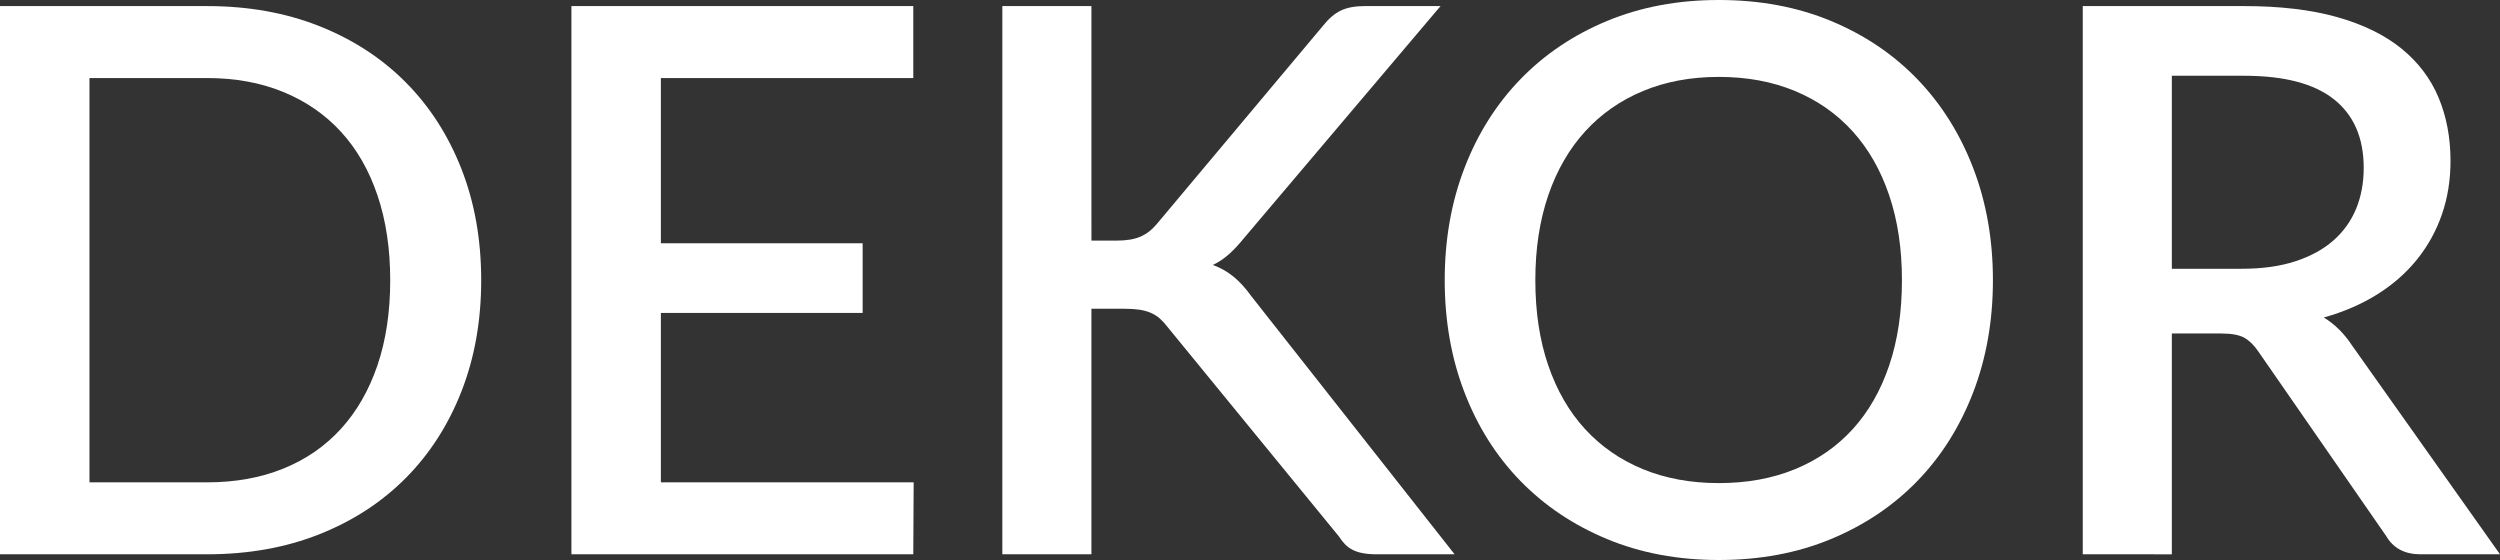
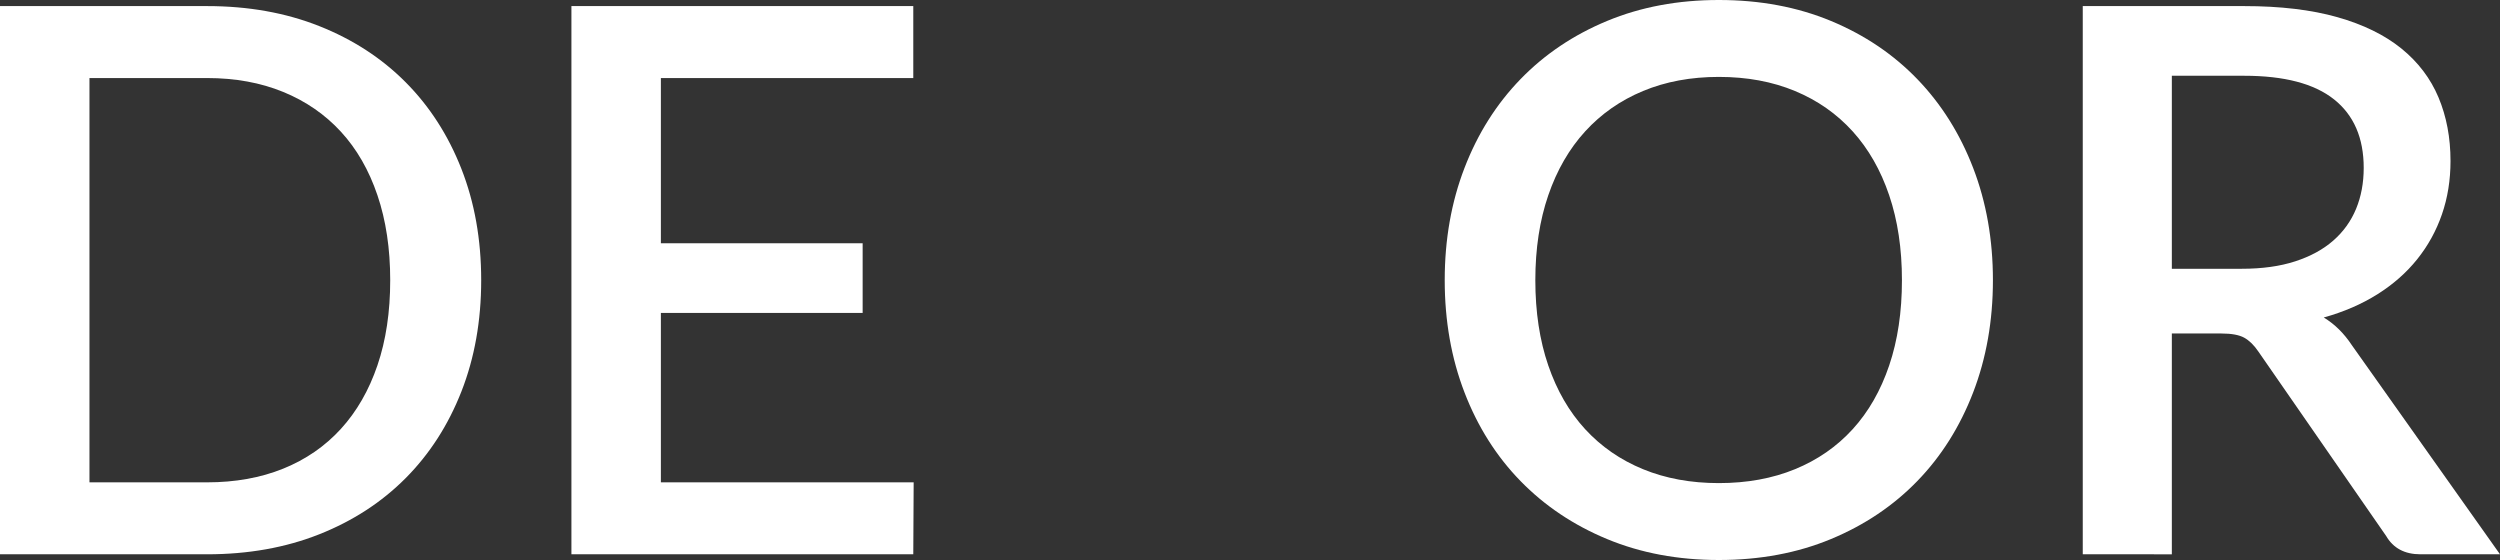
<svg xmlns="http://www.w3.org/2000/svg" version="1.1" id="Warstwa_1" x="0px" y="0px" width="1017.639px" height="227.951px" viewBox="0 0 1017.639 227.951" enable-background="new 0 0 1017.639 227.951" xml:space="preserve">
  <rect x="0" y="0" width="1017.639" height="227.951" fill="#333333" stroke="none" />
  <g>
    <path fill="#FFFFFF" d="M195.874,114.053c0,16.529-2.688,31.641-8.059,45.326c-5.373,13.689-12.938,25.441-22.702,35.256   c-9.763,9.814-21.489,17.434-35.176,22.857c-13.69,5.424-28.901,8.135-45.638,8.135H0V2.479h84.3   c16.735,0,31.946,2.712,45.638,8.136c13.688,5.425,25.414,13.044,35.176,22.856c9.763,9.816,17.329,21.566,22.702,35.254   C193.186,82.416,195.874,97.524,195.874,114.053z M158.838,114.053c0-12.809-1.729-24.328-5.19-34.557   c-3.462-10.228-8.421-18.853-14.877-25.879c-6.457-7.023-14.283-12.422-23.478-16.191c-9.195-3.771-19.524-5.657-30.992-5.657   H36.417V196.34H84.3c11.468,0,21.798-1.859,30.992-5.58c9.194-3.719,17.021-9.115,23.478-16.191   c6.455-7.076,11.414-15.703,14.878-25.879C157.108,138.514,158.838,126.969,158.838,114.053z" />
    <path fill="#FFFFFF" d="M371.911,196.338l-0.154,29.289H232.599V2.479h139.157v29.288H269.015v67.254h82.13v28.358h-82.13v68.959   H371.911L371.911,196.338z" />
-     <path fill="#FFFFFF" d="M444.276,97.936h10.383c3.926,0,7.129-0.542,9.608-1.626c2.479-1.085,4.7-2.813,6.664-5.19l67.562-80.582   c2.377-2.994,4.828-5.087,7.361-6.275c2.53-1.188,5.706-1.782,9.53-1.782h30.992l-79.807,94.218   c-2.17,2.688-4.262,4.934-6.275,6.74c-2.016,1.809-4.21,3.281-6.585,4.417c3.099,1.14,5.888,2.713,8.366,4.726   c2.479,2.016,4.905,4.676,7.283,7.98l82.749,105.066h-31.612c-2.273,0-4.21-0.156-5.809-0.467c-1.604-0.311-3-0.773-4.186-1.395   c-1.189-0.619-2.223-1.396-3.102-2.324c-0.878-0.932-1.68-1.961-2.4-3.102l-69.733-85.229c-1.033-1.342-2.067-2.479-3.099-3.408   c-1.034-0.931-2.248-1.703-3.644-2.324c-1.394-0.619-2.97-1.06-4.725-1.316c-1.758-0.256-3.823-0.389-6.199-0.389h-13.327v99.953   h-36.261V2.479h36.261L444.276,97.936L444.276,97.936z" />
    <path fill="#FFFFFF" d="M811.23,114.053c0,16.529-2.688,31.768-8.057,45.715c-5.374,13.947-12.939,25.955-22.703,36.027   s-21.489,17.953-35.179,23.633c-13.688,5.684-28.899,8.523-45.638,8.523c-16.632,0-31.793-2.842-45.479-8.523   c-13.69-5.68-25.441-13.561-35.256-23.633c-9.815-10.072-17.409-22.08-22.779-36.027c-5.373-13.947-8.058-29.186-8.058-45.715   c0-16.527,2.686-31.768,8.058-45.715c5.37-13.946,12.964-25.979,22.779-36.105c9.812-10.125,21.564-18.027,35.256-23.709   C667.862,2.842,683.023,0,699.654,0c16.737,0,31.948,2.844,45.638,8.523c13.688,5.682,25.413,13.585,35.179,23.709   c9.763,10.126,17.329,22.16,22.703,36.105C808.542,82.285,811.23,97.524,811.23,114.053z M774.194,114.053   c0-12.809-1.729-24.328-5.19-34.557c-3.462-10.228-8.423-18.906-14.876-26.033c-6.457-7.129-14.283-12.604-23.478-16.426   c-9.197-3.822-19.524-5.734-30.993-5.734c-11.364,0-21.645,1.912-30.838,5.734c-9.195,3.823-17.044,9.297-23.553,16.426   c-6.51,7.127-11.521,15.805-15.033,26.033c-3.513,10.228-5.268,21.748-5.268,34.557c0,12.916,1.756,24.484,5.268,34.711   c3.512,10.23,8.523,18.883,15.033,25.957c6.509,7.078,14.357,12.502,23.553,16.271c9.193,3.771,19.475,5.656,30.838,5.656   c11.469,0,21.796-1.885,30.993-5.656c9.193-3.771,17.021-9.193,23.478-16.271c6.453-7.074,11.414-15.729,14.876-25.957   C772.464,138.537,774.194,126.969,774.194,114.053z" />
    <path fill="#FFFFFF" d="M1017.638,225.627h-32.39c-6.406,0-11.055-2.48-13.945-7.439l-52.067-75.154   c-1.758-2.582-3.668-4.441-5.731-5.58c-2.067-1.136-5.168-1.703-9.3-1.703h-20.146v89.879H847.8V2.479h65.704   c14.667,0,27.297,1.5,37.889,4.494c10.588,2.998,19.292,7.259,26.112,12.783c6.816,5.529,11.853,12.166,15.106,19.914   s4.881,16.375,4.881,25.879c0,7.748-1.163,14.979-3.485,21.693c-2.322,6.719-5.683,12.812-10.073,18.287   c-4.392,5.477-9.788,10.227-16.191,14.256c-6.409,4.027-13.688,7.182-21.849,9.452c4.438,2.688,8.262,6.457,11.466,11.312   L1017.638,225.627z M912.573,109.404c8.266,0,15.495-1.008,21.693-3.021c6.199-2.014,11.365-4.828,15.497-8.445   c4.132-3.614,7.229-7.928,9.298-12.938c2.064-5.01,3.101-10.562,3.101-16.66c0-12.188-4.027-21.485-12.087-27.894   c-8.06-6.403-20.25-9.606-36.569-9.606H884.06v78.565L912.573,109.404L912.573,109.404z" />
  </g>
</svg>